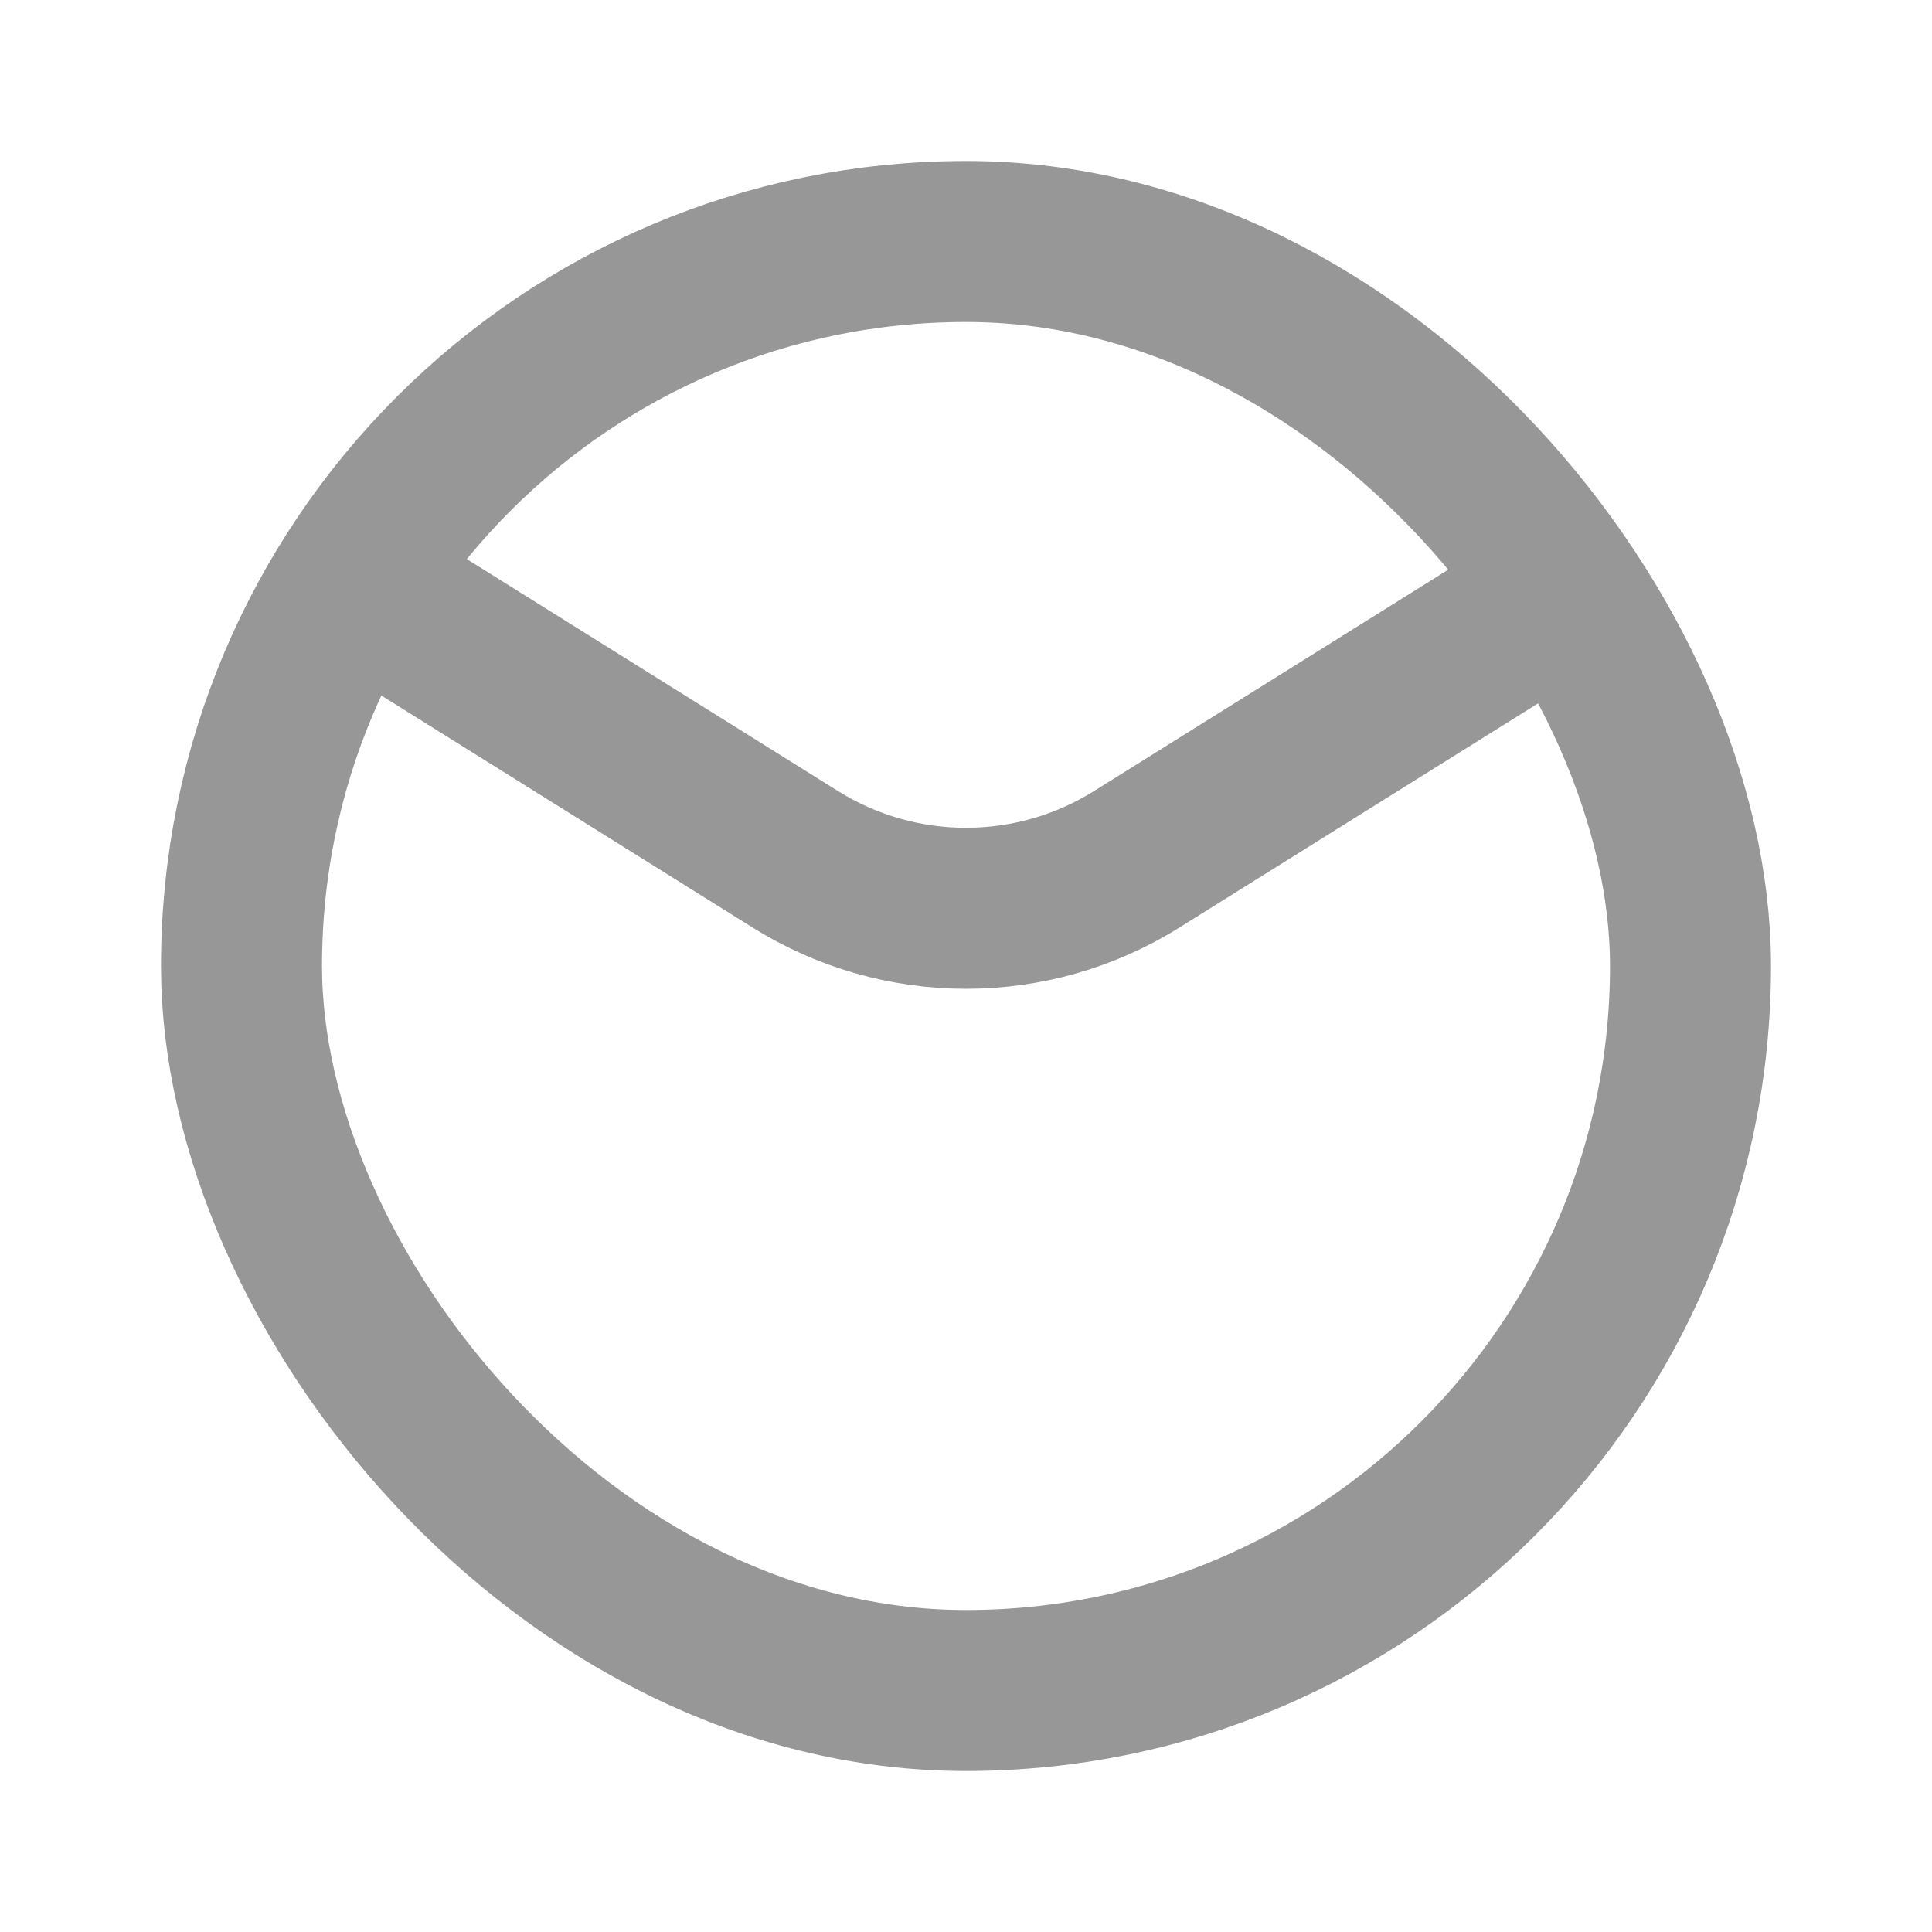
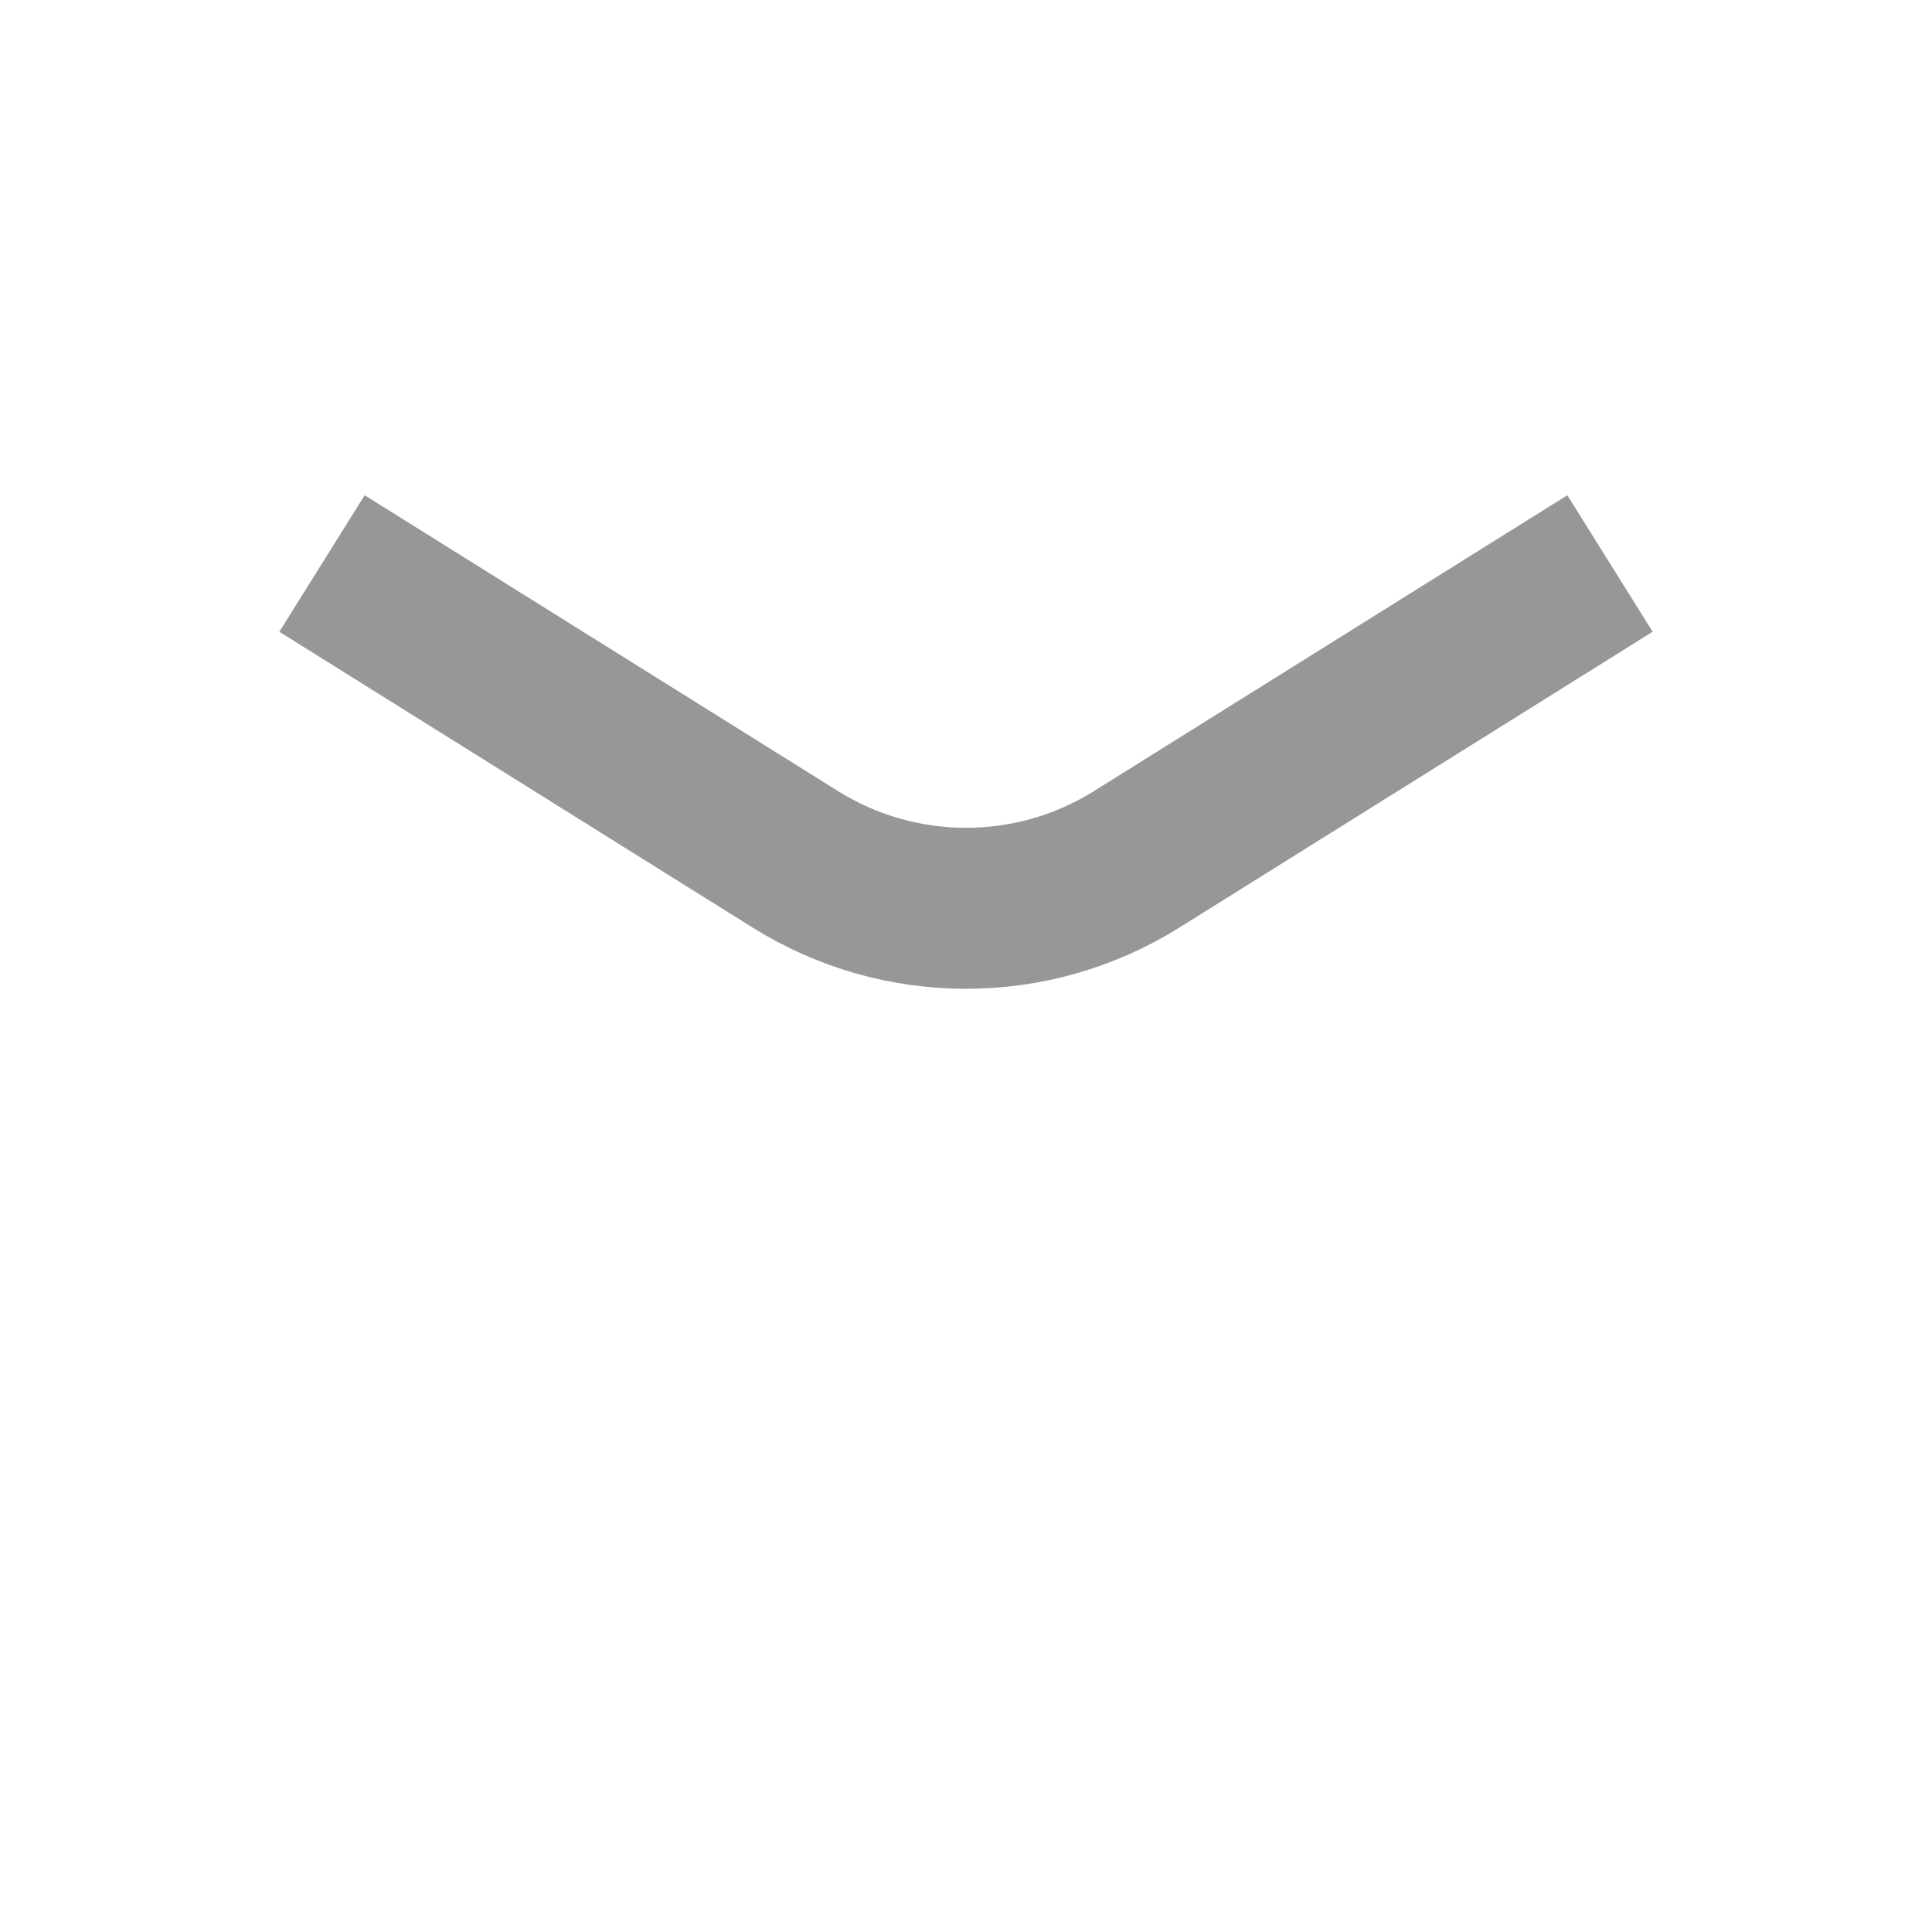
<svg xmlns="http://www.w3.org/2000/svg" width="24px" height="24px" viewBox="0 0 24 24" version="1.1">
  <title>100CA98C-3F1B-4B7D-8FE7-7A3295D3C9EC</title>
  <defs>
    <filter id="filter-1">
      <feColorMatrix in="SourceGraphic" type="matrix" values="0 0 0 0 1 0 0 0 0 0.514 0 0 0 0 0 0 0 0 1 0" />
    </filter>
  </defs>
  <g id="🖥-Desktop" stroke="none" stroke-width="1" fill="none" fill-rule="evenodd">
    <g id="Contacts" transform="translate(-136, -550)">
      <g id="Content" transform="translate(136, 223)">
        <g id="Assets/Icons/24/Envelope" transform="translate(0, 327)" filter="url(#filter-1)">
          <g>
            <rect id="Background" x="0" y="0" width="24" height="24" />
            <g id="Icon" transform="translate(2, 2)" stroke="#979797" stroke-width="2">
-               <rect id="Rectangle" x="1" y="1" width="18" height="18" rx="9" />
              <path d="M18,5 L12.12,8.675 C10.823,9.486 9.177,9.486 7.88,8.675 L2,5 L2,5" id="Path-2" />
            </g>
          </g>
        </g>
      </g>
    </g>
  </g>
</svg>